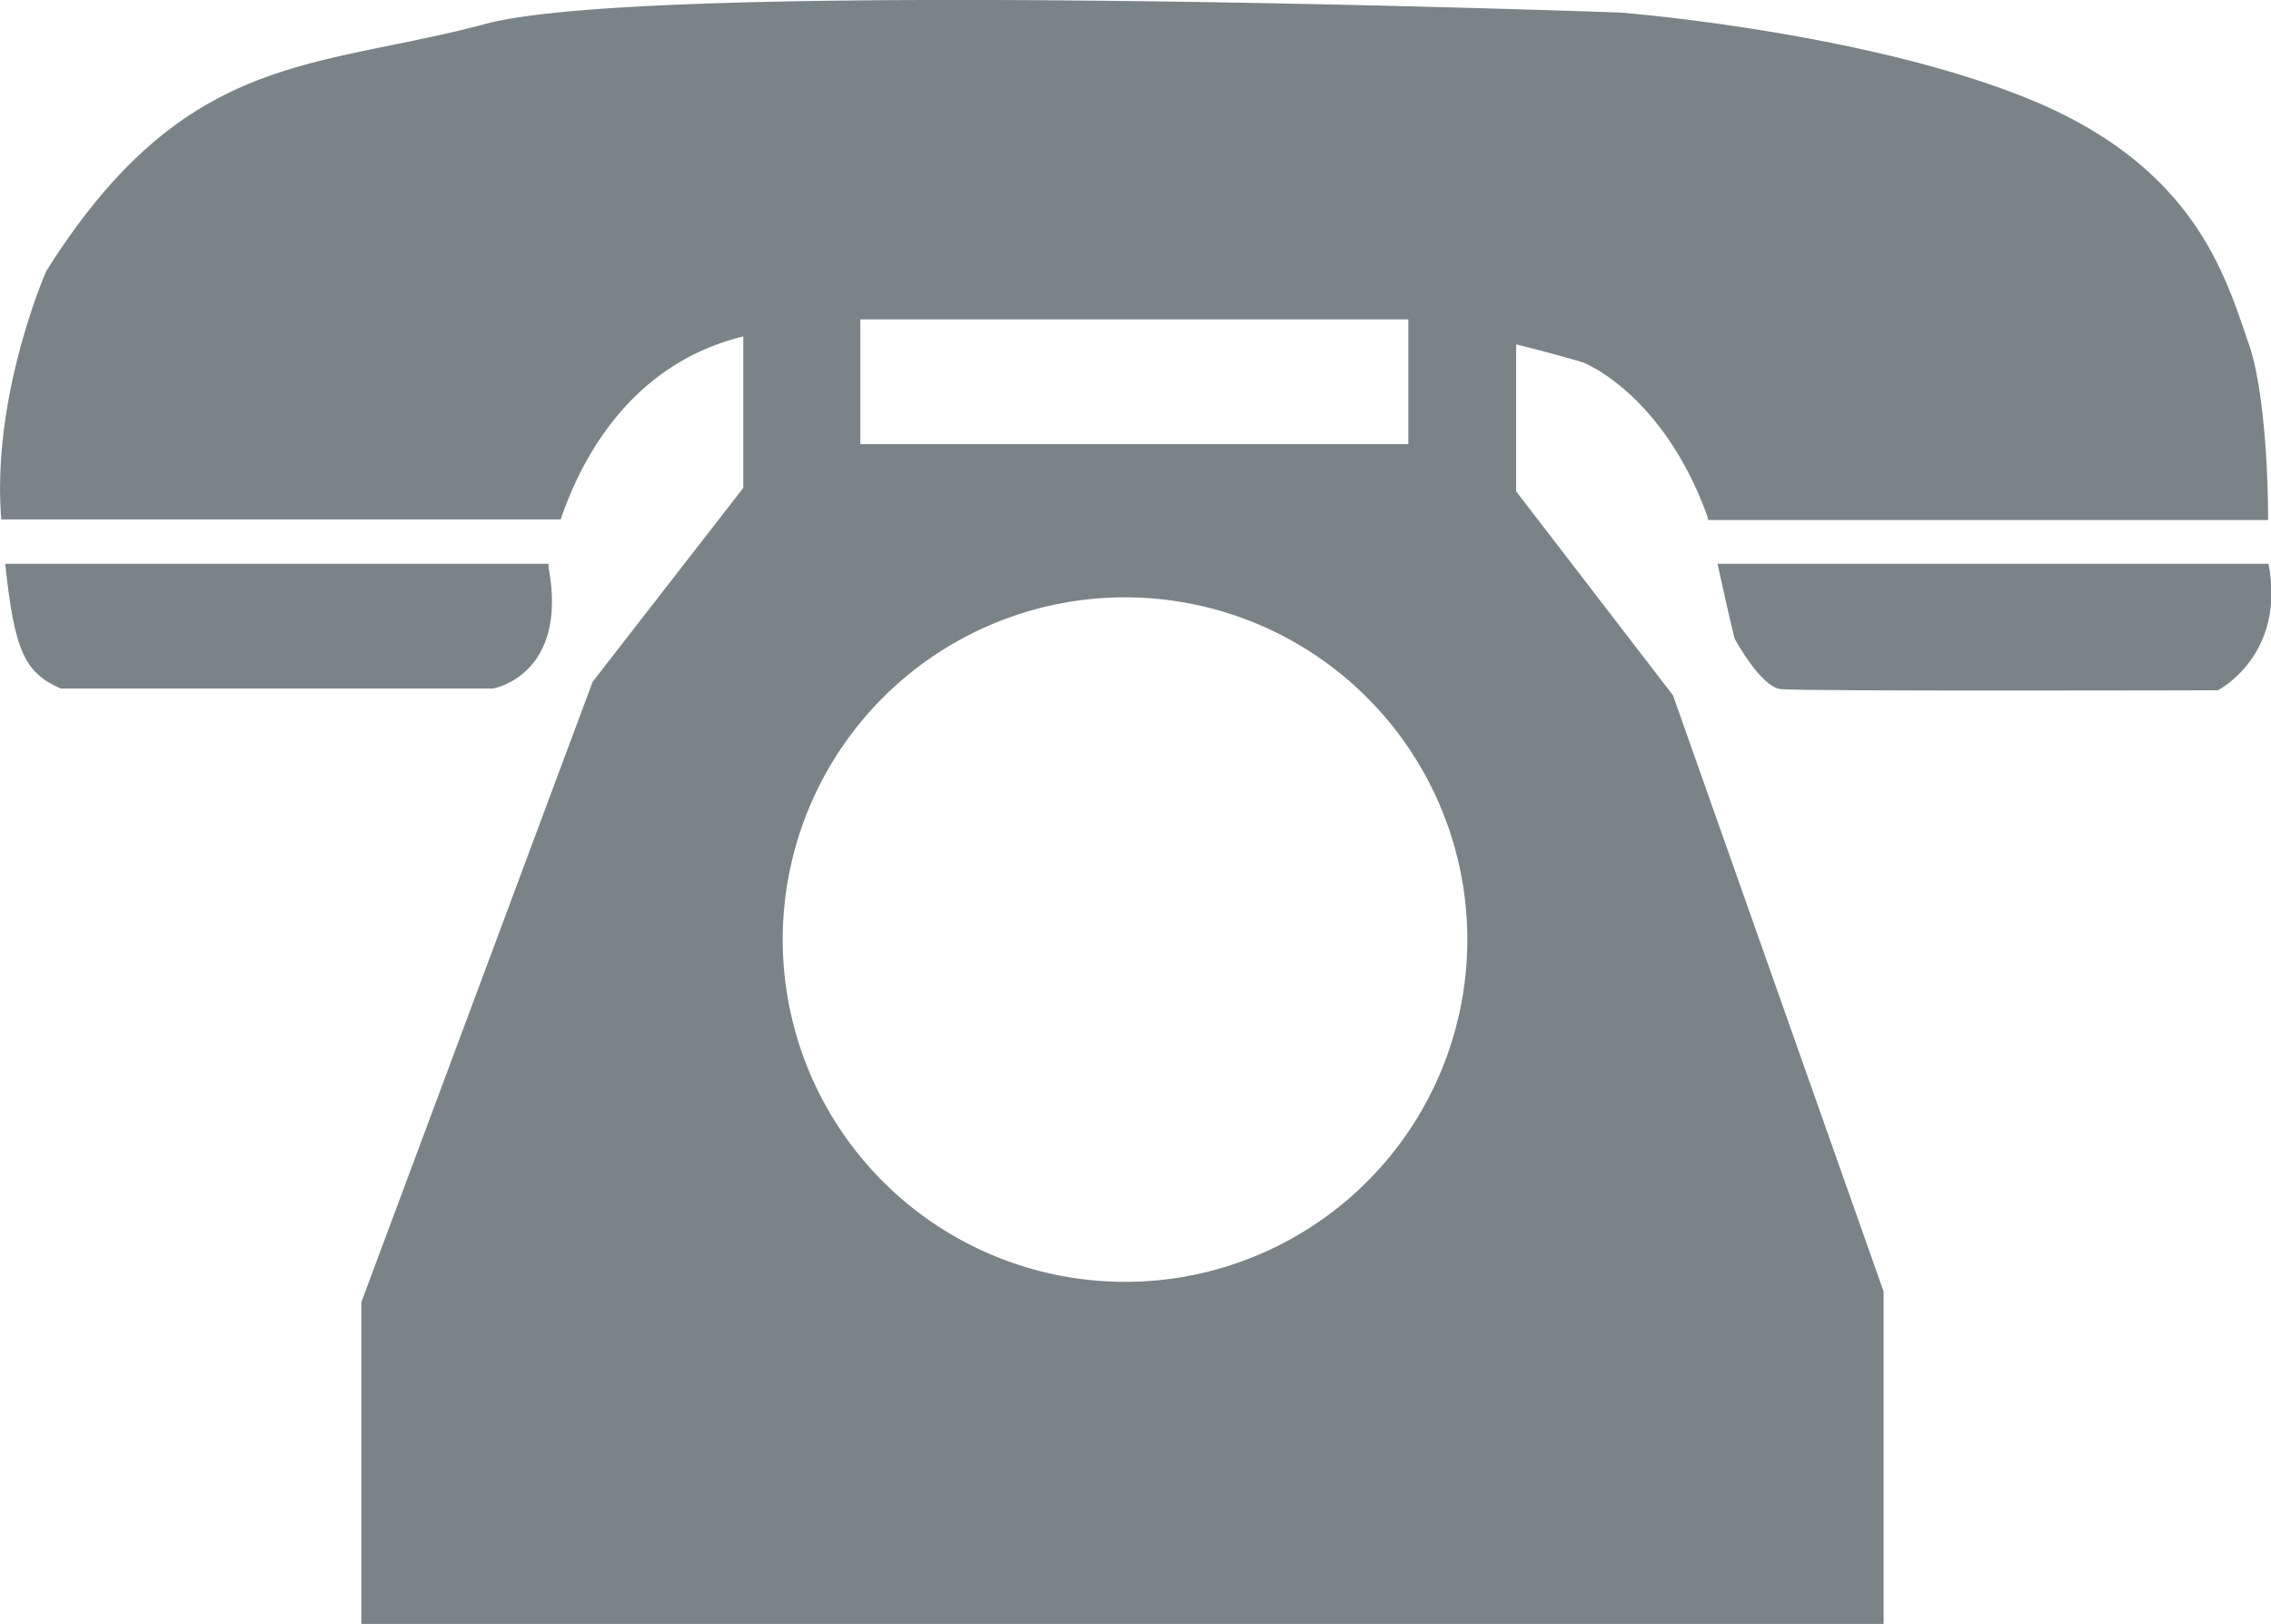
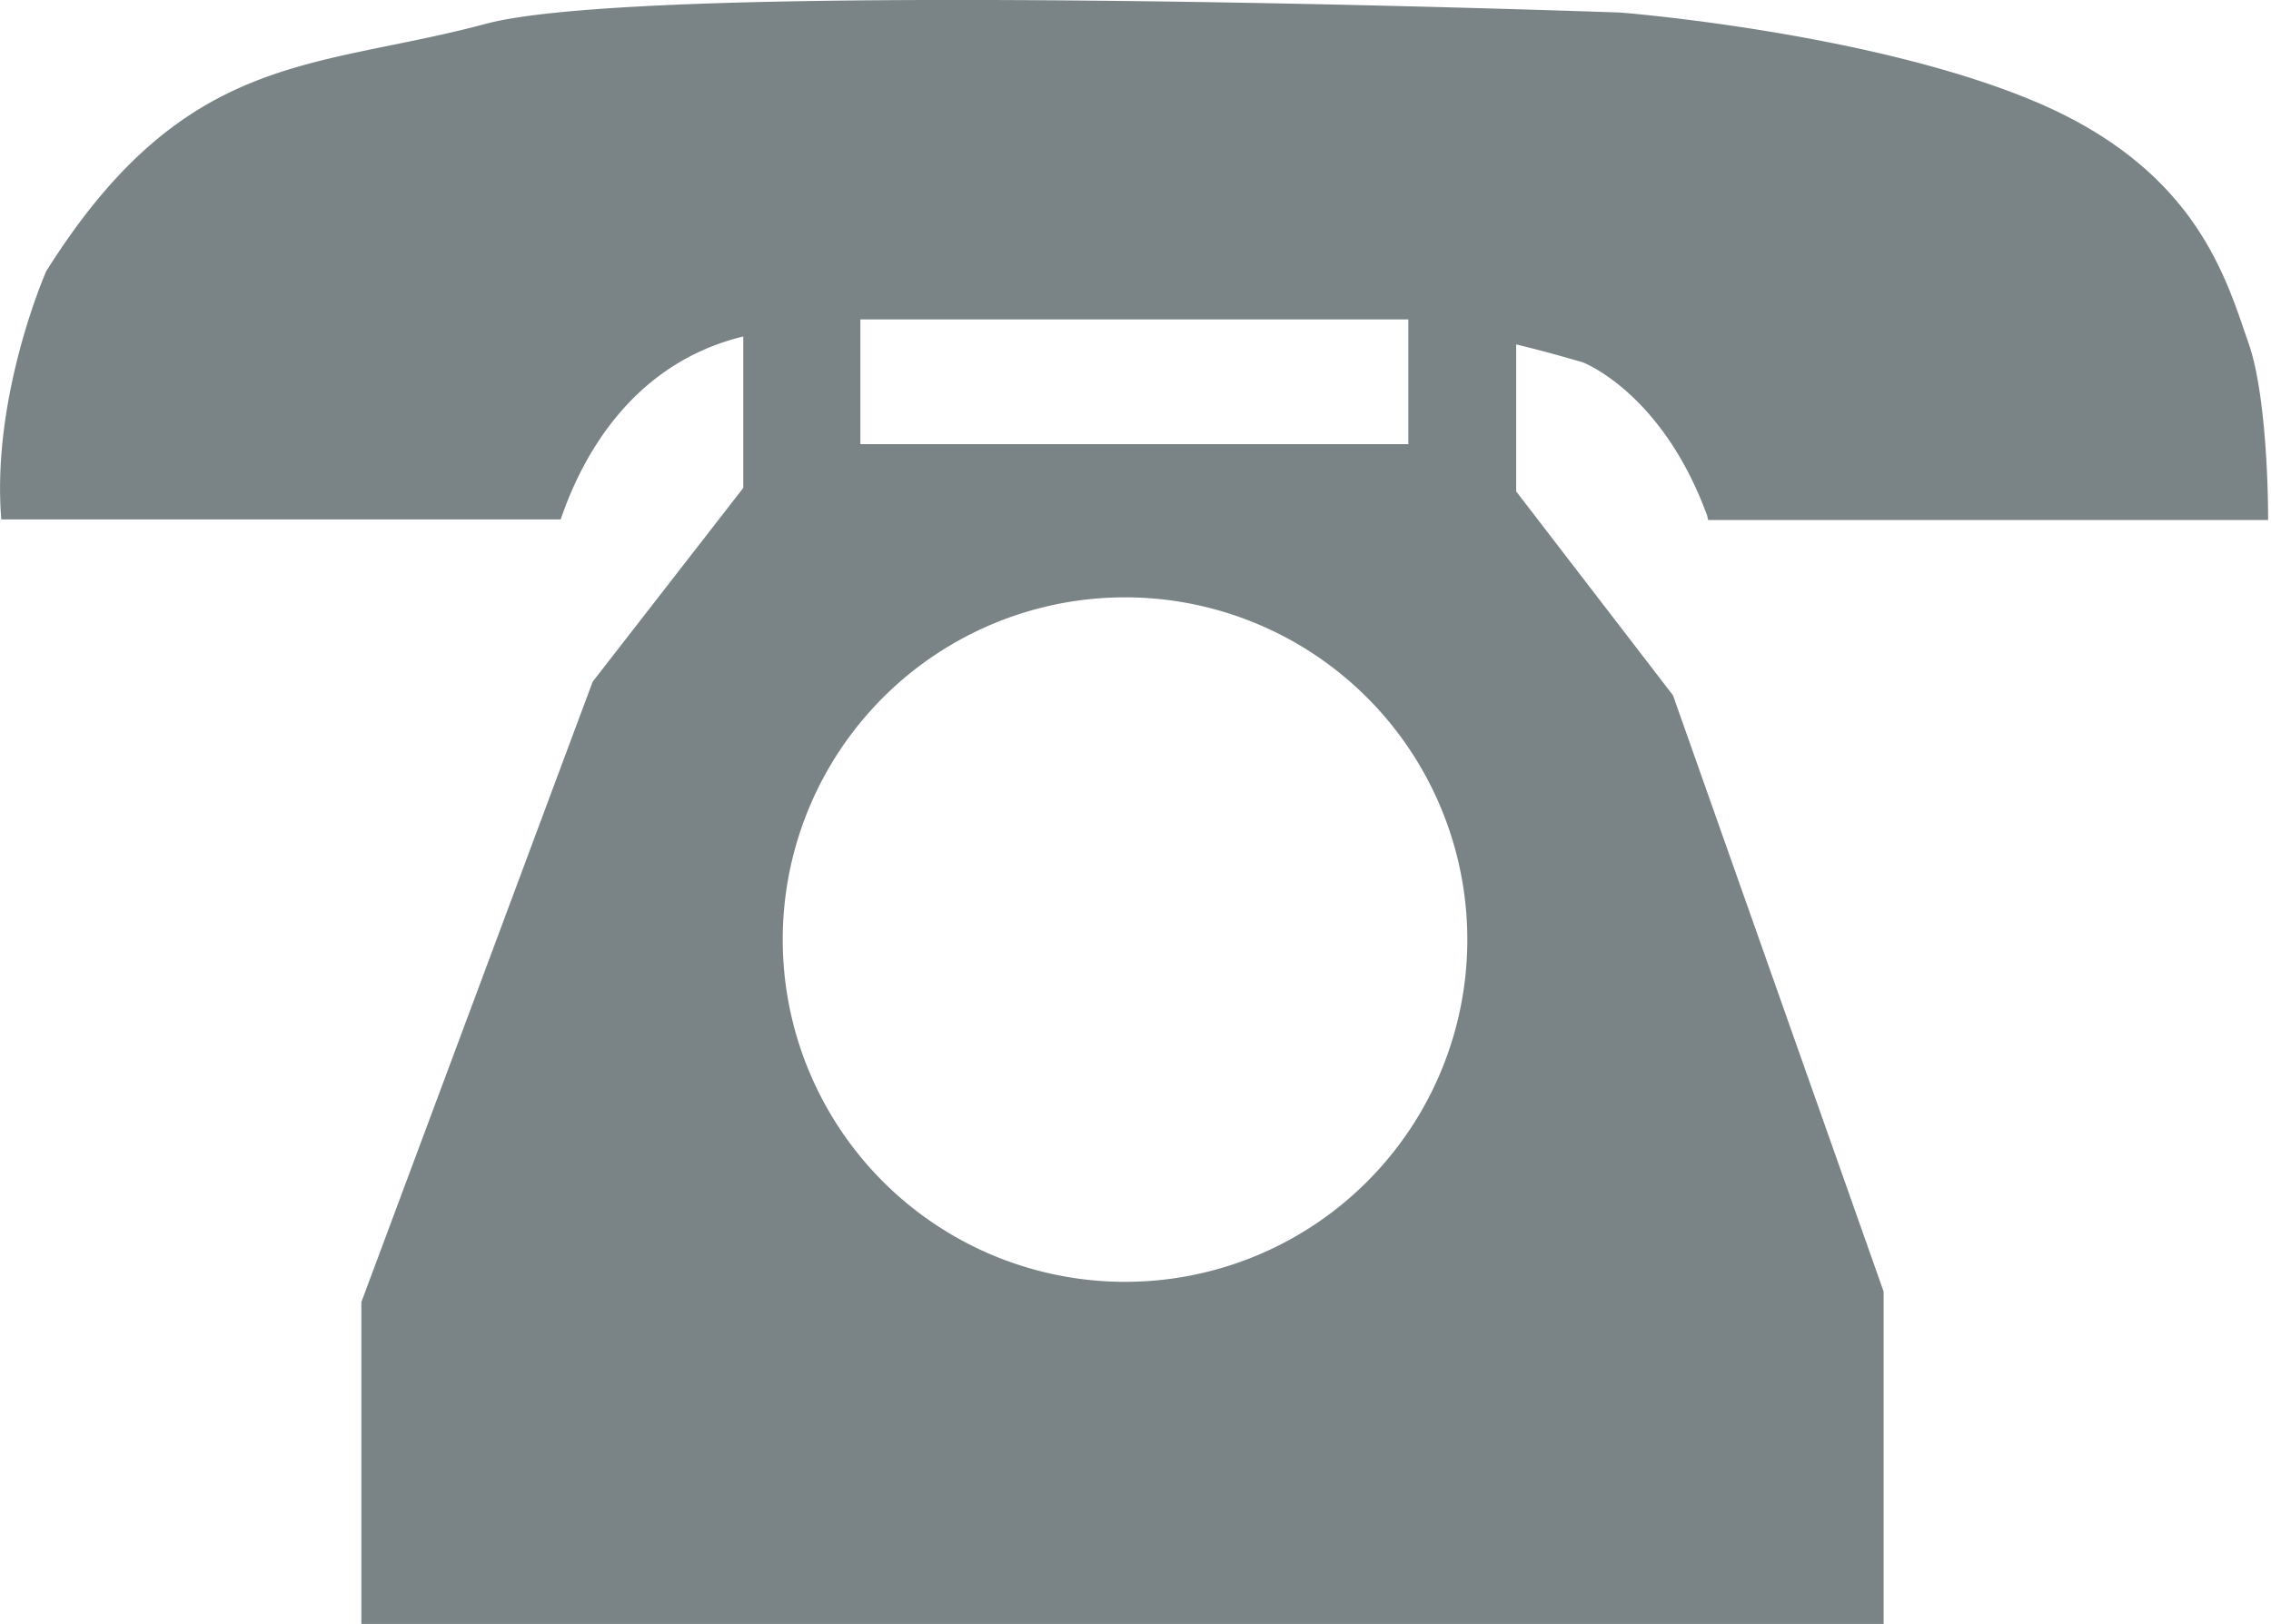
<svg xmlns="http://www.w3.org/2000/svg" viewBox="0 0 157.11 112.36">
-   <path d="M4.19,47.64H34.1s5.25-.88,3.85-8.4c0,0,0-.08,0-.23H.36C1,45,1.68,46.53,4.19,47.64Z" fill="#7a8487" />
  <path d="M104.89,34V23.83c1.53.37,3.07.79,4.61,1.24,0,0,5.5,2.08,8.61,10.63l.06.28h38.74c0-3.5-.3-9.18-1.33-12.17C154,19.3,152,11.68,140.58,6.94S112.12.87,112.12.87,45.49-1.54,33.6,1.65,12.84,3.44,3.2,18.76c0,0-3.81,8.63-3.11,17.18v0h38.7c1.38-4.08,4.78-10.75,12.63-12.66V33.76L41,47.17,25,90.09v22.27H130.31v-23L115.74,48.11ZM59.52,22.1H97.43v8.63H59.52ZM77.83,88.69A23.68,23.68,0,1,1,101.51,65,23.67,23.67,0,0,1,77.83,88.69Z" fill="#7a8487" />
-   <path d="M120,44.18s1.79,3.34,3.19,3.5,30.25.08,30.25.08,4.72-2.41,3.5-8.75H118.82C119.15,40.53,119.56,42.39,120,44.18Z" fill="#7a8487" />
</svg>